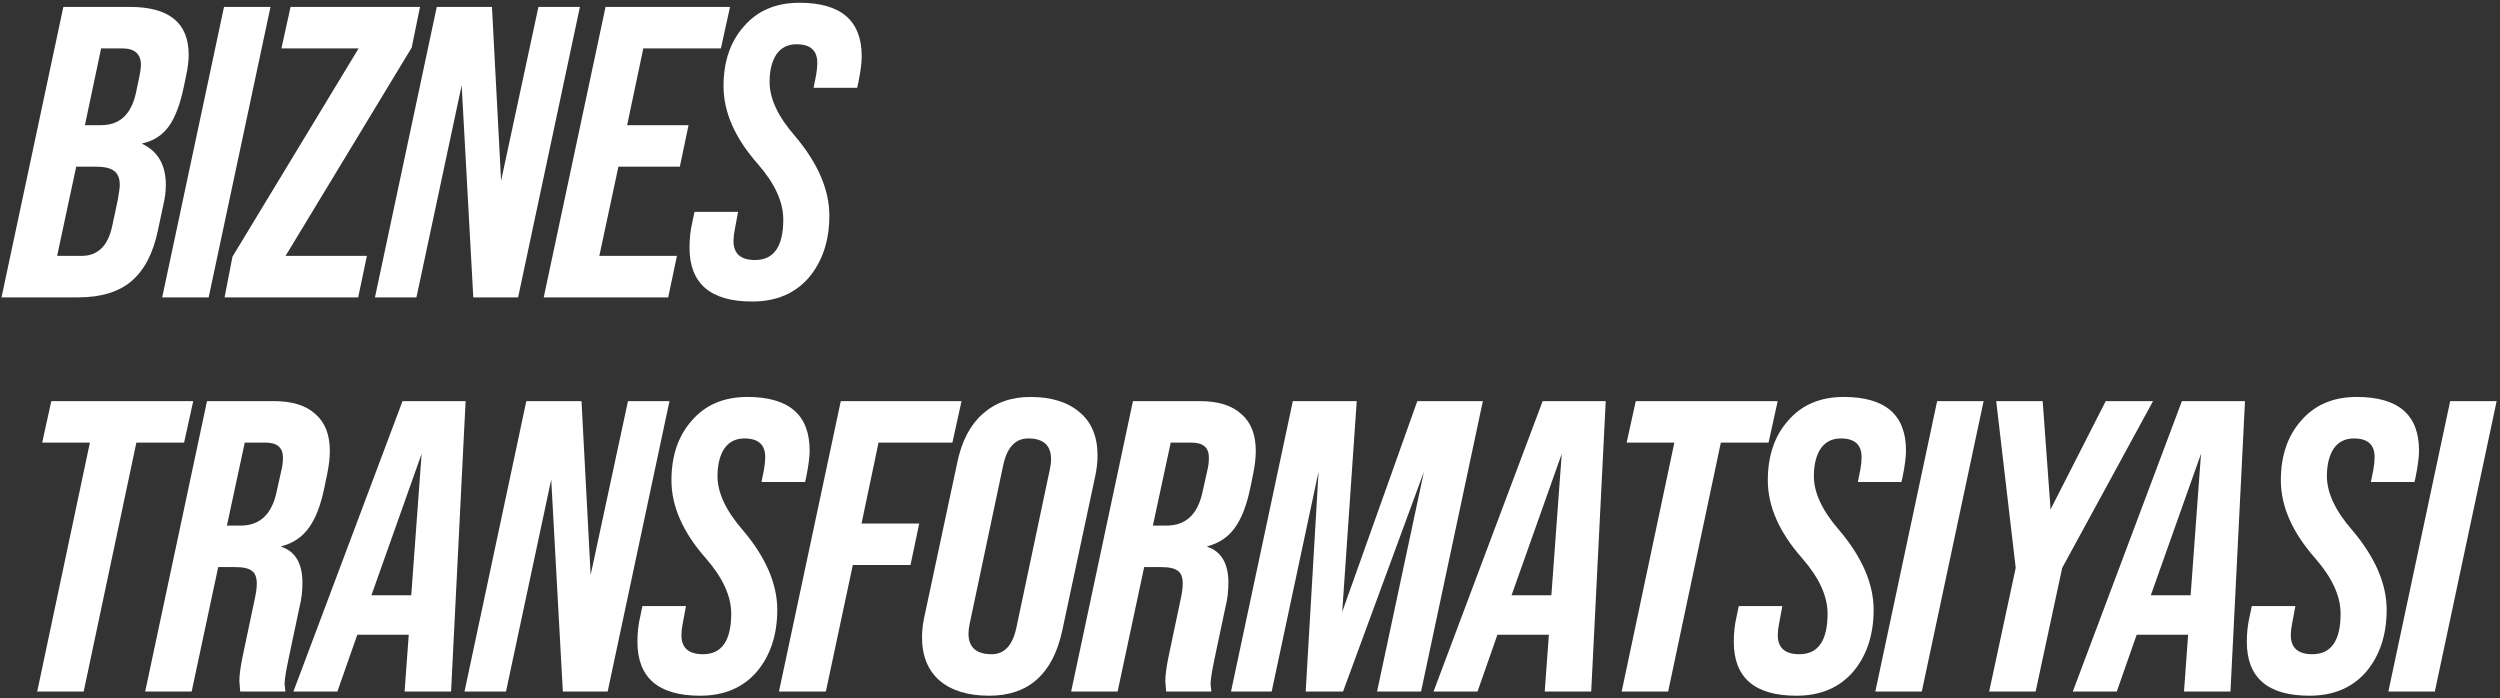
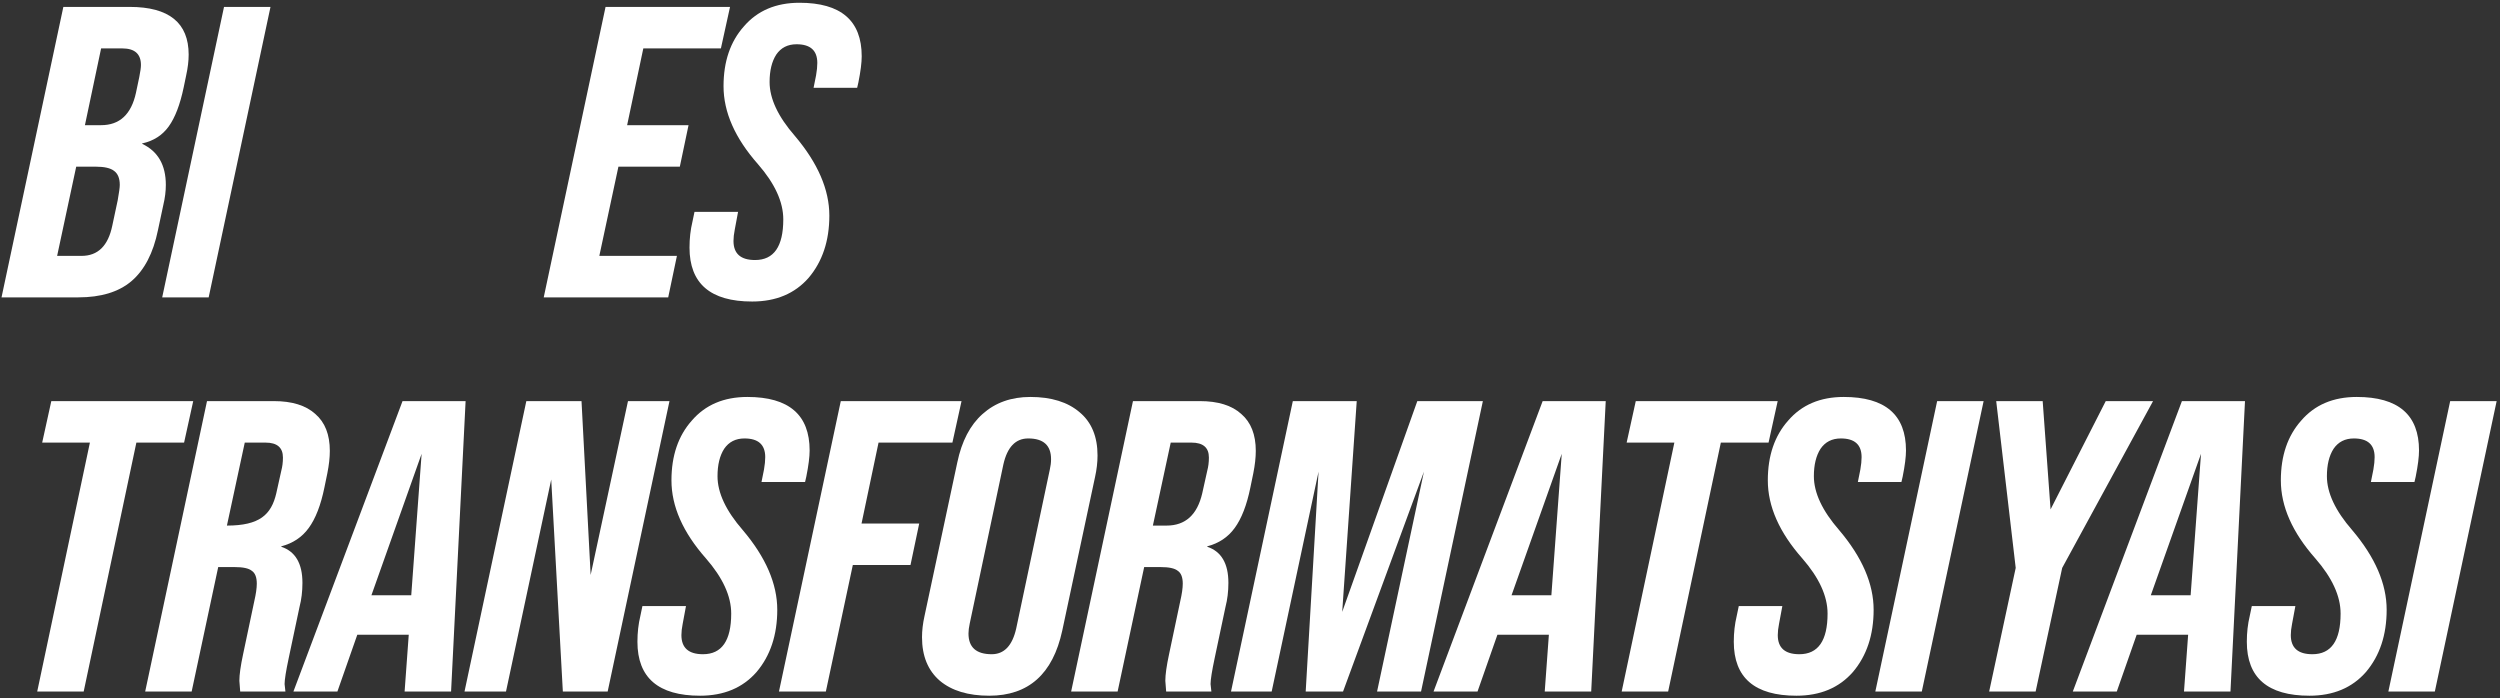
<svg xmlns="http://www.w3.org/2000/svg" width="723" height="202" viewBox="0 0 723 202" fill="none">
  <rect x="0" y="0" width="723" height="202" fill="#333333" stroke="none" />
  <path d="M22.64 86H0.44L18.32 2H37.52C48.88 2 54.56 6.6 54.56 15.8C54.56 17.64 54.32 19.64 53.84 21.8L53.12 25.28C52.08 30.24 50.64 34 48.8 36.56C46.96 39.12 44.4 40.76 41.12 41.48V41.6C45.68 43.76 47.96 47.72 47.96 53.48C47.96 55.32 47.72 57.24 47.24 59.24L45.68 66.56C44.32 73.2 41.76 78.12 38 81.32C34.32 84.44 29.2 86 22.64 86ZM29.24 14L24.56 36.2H29.24C34.6 36.2 37.96 33.08 39.32 26.84L40.28 22.28C40.6 20.68 40.76 19.52 40.76 18.8C40.76 15.6 38.96 14 35.36 14H29.24ZM22.04 48.2L16.52 74H23.6C28.32 74 31.28 71.08 32.48 65.24L34.04 57.92C34.44 55.68 34.64 54.2 34.64 53.48C34.64 51.56 34.08 50.2 32.96 49.4C31.92 48.6 30.16 48.2 27.68 48.2H22.04Z" fill="white" />
  <path d="M60.347 86H46.907L64.787 2H78.227L60.347 86Z" fill="white" />
-   <path d="M103.587 86H64.947L67.227 74.24L103.707 14H81.387L84.027 2H121.467L119.067 13.76L82.587 74H106.107L103.587 86Z" fill="white" />
-   <path d="M120.435 86H108.435L126.315 2H142.275L144.915 52.28L155.715 2H167.715L149.835 86H136.875L133.515 24.68L120.435 86Z" fill="white" />
  <path d="M193.246 86H157.246L175.126 2H211.126L208.486 14H186.046L181.366 36.2H199.126L196.606 48.2H178.846L173.326 74H195.766L193.246 86Z" fill="white" />
  <path d="M217.526 87.2C205.446 87.2 199.406 82 199.406 71.6C199.406 68.96 199.686 66.48 200.246 64.16L200.846 61.28H213.446L212.486 66.44C212.246 67.64 212.126 68.72 212.126 69.68C212.126 73.36 214.206 75.2 218.366 75.2C223.806 75.2 226.526 71.28 226.526 63.44C226.526 58.4 224.086 53.08 219.206 47.48C212.566 39.96 209.246 32.44 209.246 24.92C209.246 17.8 211.206 12.04 215.126 7.64C219.046 3.08 224.406 0.8 231.206 0.8C243.206 0.8 249.206 5.96 249.206 16.28C249.206 18.12 248.886 20.64 248.246 23.84L247.886 25.4H235.286L236.006 21.8C236.246 20.44 236.366 19.24 236.366 18.2C236.366 14.6 234.366 12.8 230.366 12.8C227.806 12.8 225.846 13.8 224.486 15.8C223.206 17.8 222.566 20.44 222.566 23.72C222.566 28.52 225.006 33.72 229.886 39.32C236.526 47.16 239.846 54.84 239.846 62.36C239.846 69.64 237.846 75.64 233.846 80.36C229.846 84.92 224.406 87.2 217.526 87.2Z" fill="white" />
  <path d="M24.2 200H10.76L26 128H12.2L14.84 116H55.88L53.24 128H39.44L24.2 200Z" fill="white" />
-   <path d="M55.425 200H41.985L59.865 116H79.185C84.465 116 88.465 117.24 91.185 119.72C93.985 122.12 95.385 125.68 95.385 130.4C95.385 132.32 95.145 134.48 94.665 136.88L93.825 140.96C92.785 146.08 91.265 150 89.265 152.72C87.345 155.36 84.705 157.12 81.345 158V158.12C85.425 159.48 87.465 162.96 87.465 168.56C87.465 171.04 87.185 173.36 86.625 175.52L83.505 190.28C82.705 194.04 82.305 196.56 82.305 197.84C82.305 198 82.385 198.72 82.545 200H69.465C69.305 198.08 69.225 197.04 69.225 196.88C69.225 195.12 69.585 192.56 70.305 189.2L73.545 173.84C74.025 171.76 74.265 170.08 74.265 168.8C74.265 166.96 73.785 165.72 72.825 165.08C71.945 164.36 70.305 164 67.905 164H63.105L55.425 200ZM70.785 128L65.625 152H69.585C75.025 152 78.465 148.88 79.905 142.64L81.345 136.16C81.665 134.96 81.825 133.68 81.825 132.32C81.825 129.44 80.145 128 76.785 128H70.785Z" fill="white" />
+   <path d="M55.425 200H41.985L59.865 116H79.185C84.465 116 88.465 117.24 91.185 119.72C93.985 122.12 95.385 125.68 95.385 130.4C95.385 132.32 95.145 134.48 94.665 136.88L93.825 140.96C92.785 146.08 91.265 150 89.265 152.72C87.345 155.36 84.705 157.12 81.345 158V158.12C85.425 159.48 87.465 162.96 87.465 168.56C87.465 171.04 87.185 173.36 86.625 175.52L83.505 190.28C82.705 194.04 82.305 196.56 82.305 197.84C82.305 198 82.385 198.72 82.545 200H69.465C69.305 198.08 69.225 197.04 69.225 196.88C69.225 195.12 69.585 192.56 70.305 189.2L73.545 173.84C74.025 171.76 74.265 170.08 74.265 168.8C74.265 166.96 73.785 165.72 72.825 165.08C71.945 164.36 70.305 164 67.905 164H63.105L55.425 200ZM70.785 128L65.625 152C75.025 152 78.465 148.88 79.905 142.64L81.345 136.16C81.665 134.96 81.825 133.68 81.825 132.32C81.825 129.44 80.145 128 76.785 128H70.785Z" fill="white" />
  <path d="M84.852 200L116.412 116H134.652L130.452 200H117.012L118.212 183.56H103.332L97.572 200H84.852ZM121.932 131.24L107.412 172.16H118.932L121.932 131.24Z" fill="white" />
  <path d="M146.334 200H134.334L152.214 116H168.174L170.814 166.28L181.614 116H193.614L175.734 200H162.774L159.414 138.68L146.334 200Z" fill="white" />
  <path d="M202.465 201.2C190.385 201.2 184.345 196 184.345 185.6C184.345 182.96 184.625 180.48 185.185 178.16L185.785 175.28H198.385L197.425 180.44C197.185 181.64 197.065 182.72 197.065 183.68C197.065 187.36 199.145 189.2 203.305 189.2C208.745 189.2 211.465 185.28 211.465 177.44C211.465 172.4 209.025 167.08 204.145 161.48C197.505 153.96 194.185 146.44 194.185 138.92C194.185 131.8 196.145 126.04 200.065 121.64C203.985 117.08 209.345 114.8 216.145 114.8C228.145 114.8 234.145 119.96 234.145 130.28C234.145 132.12 233.825 134.64 233.185 137.84L232.825 139.4H220.225L220.945 135.8C221.185 134.44 221.305 133.24 221.305 132.2C221.305 128.6 219.305 126.8 215.305 126.8C212.745 126.8 210.785 127.8 209.425 129.8C208.145 131.8 207.505 134.44 207.505 137.72C207.505 142.52 209.945 147.72 214.825 153.32C221.465 161.16 224.785 168.84 224.785 176.36C224.785 183.64 222.785 189.64 218.785 194.36C214.785 198.92 209.345 201.2 202.465 201.2Z" fill="white" />
  <path d="M238.836 200H225.276L243.156 116H278.076L275.436 128H254.076L249.156 151.4H265.836L263.316 163.4H246.636L238.836 200Z" fill="white" />
  <path d="M286.086 201.2C280.006 201.2 275.246 199.76 271.806 196.88C268.366 193.92 266.646 189.72 266.646 184.28C266.646 182.36 266.886 180.32 267.366 178.16L276.846 133.76C278.126 127.6 280.566 122.92 284.166 119.72C287.846 116.44 292.446 114.8 297.966 114.8C304.046 114.8 308.806 116.28 312.246 119.24C315.686 122.12 317.406 126.28 317.406 131.72C317.406 133.72 317.166 135.8 316.686 137.96L307.206 182.36C304.486 194.92 297.446 201.2 286.086 201.2ZM286.806 189.2C290.406 189.2 292.766 186.72 293.886 181.76L303.606 135.8C303.846 134.76 303.966 133.76 303.966 132.8C303.966 128.8 301.766 126.8 297.366 126.8C293.686 126.8 291.286 129.32 290.166 134.36L280.446 180.32C280.206 181.44 280.086 182.4 280.086 183.2C280.086 187.2 282.326 189.2 286.806 189.2Z" fill="white" />
  <path d="M323.213 200H309.773L327.653 116H346.973C352.253 116 356.253 117.24 358.973 119.72C361.773 122.12 363.173 125.68 363.173 130.4C363.173 132.32 362.933 134.48 362.453 136.88L361.613 140.96C360.573 146.08 359.053 150 357.053 152.72C355.133 155.36 352.493 157.12 349.133 158V158.12C353.213 159.48 355.253 162.96 355.253 168.56C355.253 171.04 354.973 173.36 354.413 175.52L351.293 190.28C350.493 194.04 350.093 196.56 350.093 197.84C350.093 198 350.173 198.72 350.333 200H337.253C337.093 198.08 337.013 197.04 337.013 196.88C337.013 195.12 337.373 192.56 338.093 189.2L341.333 173.84C341.813 171.76 342.053 170.08 342.053 168.8C342.053 166.96 341.573 165.72 340.613 165.08C339.733 164.36 338.093 164 335.693 164H330.893L323.213 200ZM338.573 128L333.413 152H337.373C342.813 152 346.253 148.88 347.693 142.64L349.133 136.16C349.453 134.96 349.613 133.68 349.613 132.32C349.613 129.44 347.933 128 344.573 128H338.573Z" fill="white" />
  <path d="M367.766 200H356.006L373.886 116H392.366L388.166 176.96L409.886 116H428.846L410.966 200H398.246L411.806 136.4L388.406 200H377.606L381.326 136.4L367.766 200Z" fill="white" />
  <path d="M414.576 200L446.136 116H464.376L460.176 200H446.736L447.936 183.56H433.056L427.296 200H414.576ZM451.656 131.24L437.136 172.16H448.656L451.656 131.24Z" fill="white" />
  <path d="M482.427 200H468.987L484.227 128H470.427L473.066 116H514.107L511.466 128H497.667L482.427 200Z" fill="white" />
  <path d="M519.532 201.2C507.452 201.2 501.412 196 501.412 185.6C501.412 182.96 501.692 180.48 502.252 178.16L502.852 175.28H515.452L514.492 180.44C514.252 181.64 514.132 182.72 514.132 183.68C514.132 187.36 516.212 189.2 520.372 189.2C525.812 189.2 528.532 185.28 528.532 177.44C528.532 172.4 526.092 167.08 521.212 161.48C514.572 153.96 511.252 146.44 511.252 138.92C511.252 131.8 513.212 126.04 517.132 121.64C521.052 117.08 526.412 114.8 533.212 114.8C545.212 114.8 551.212 119.96 551.212 130.28C551.212 132.12 550.892 134.64 550.252 137.84L549.892 139.4H537.292L538.012 135.8C538.252 134.44 538.372 133.24 538.372 132.2C538.372 128.6 536.372 126.8 532.372 126.8C529.812 126.8 527.852 127.8 526.492 129.8C525.212 131.8 524.572 134.44 524.572 137.72C524.572 142.52 527.012 147.72 531.892 153.32C538.532 161.16 541.852 168.84 541.852 176.36C541.852 183.64 539.852 189.64 535.852 194.36C531.852 198.92 526.412 201.2 519.532 201.2Z" fill="white" />
  <path d="M555.783 200H542.343L560.223 116H573.663L555.783 200Z" fill="white" />
  <path d="M588.703 200H575.263L582.943 164.24L577.303 116H590.743L593.023 147.32L608.983 116H622.663L596.383 164.24L588.703 200Z" fill="white" />
  <path d="M599.451 200L631.011 116H649.251L645.051 200H631.611L632.811 183.56H617.931L612.171 200H599.451ZM636.531 131.24L622.011 172.16H633.531L636.531 131.24Z" fill="white" />
  <path d="M667.901 201.2C655.821 201.2 649.781 196 649.781 185.6C649.781 182.96 650.061 180.48 650.621 178.16L651.221 175.28H663.821L662.861 180.44C662.621 181.64 662.501 182.72 662.501 183.68C662.501 187.36 664.581 189.2 668.741 189.2C674.181 189.2 676.901 185.28 676.901 177.44C676.901 172.4 674.461 167.08 669.581 161.48C662.941 153.96 659.621 146.44 659.621 138.92C659.621 131.8 661.581 126.04 665.501 121.64C669.421 117.08 674.781 114.8 681.581 114.8C693.581 114.8 699.581 119.96 699.581 130.28C699.581 132.12 699.261 134.64 698.621 137.84L698.261 139.4H685.661L686.381 135.8C686.621 134.44 686.741 133.24 686.741 132.2C686.741 128.6 684.741 126.8 680.741 126.8C678.181 126.8 676.221 127.8 674.861 129.8C673.581 131.8 672.941 134.44 672.941 137.72C672.941 142.52 675.381 147.72 680.261 153.32C686.901 161.16 690.221 168.84 690.221 176.36C690.221 183.64 688.221 189.64 684.221 194.36C680.221 198.92 674.781 201.2 667.901 201.2Z" fill="white" />
  <path d="M704.152 200H690.712L708.592 116H722.032L704.152 200Z" fill="white" />
</svg>